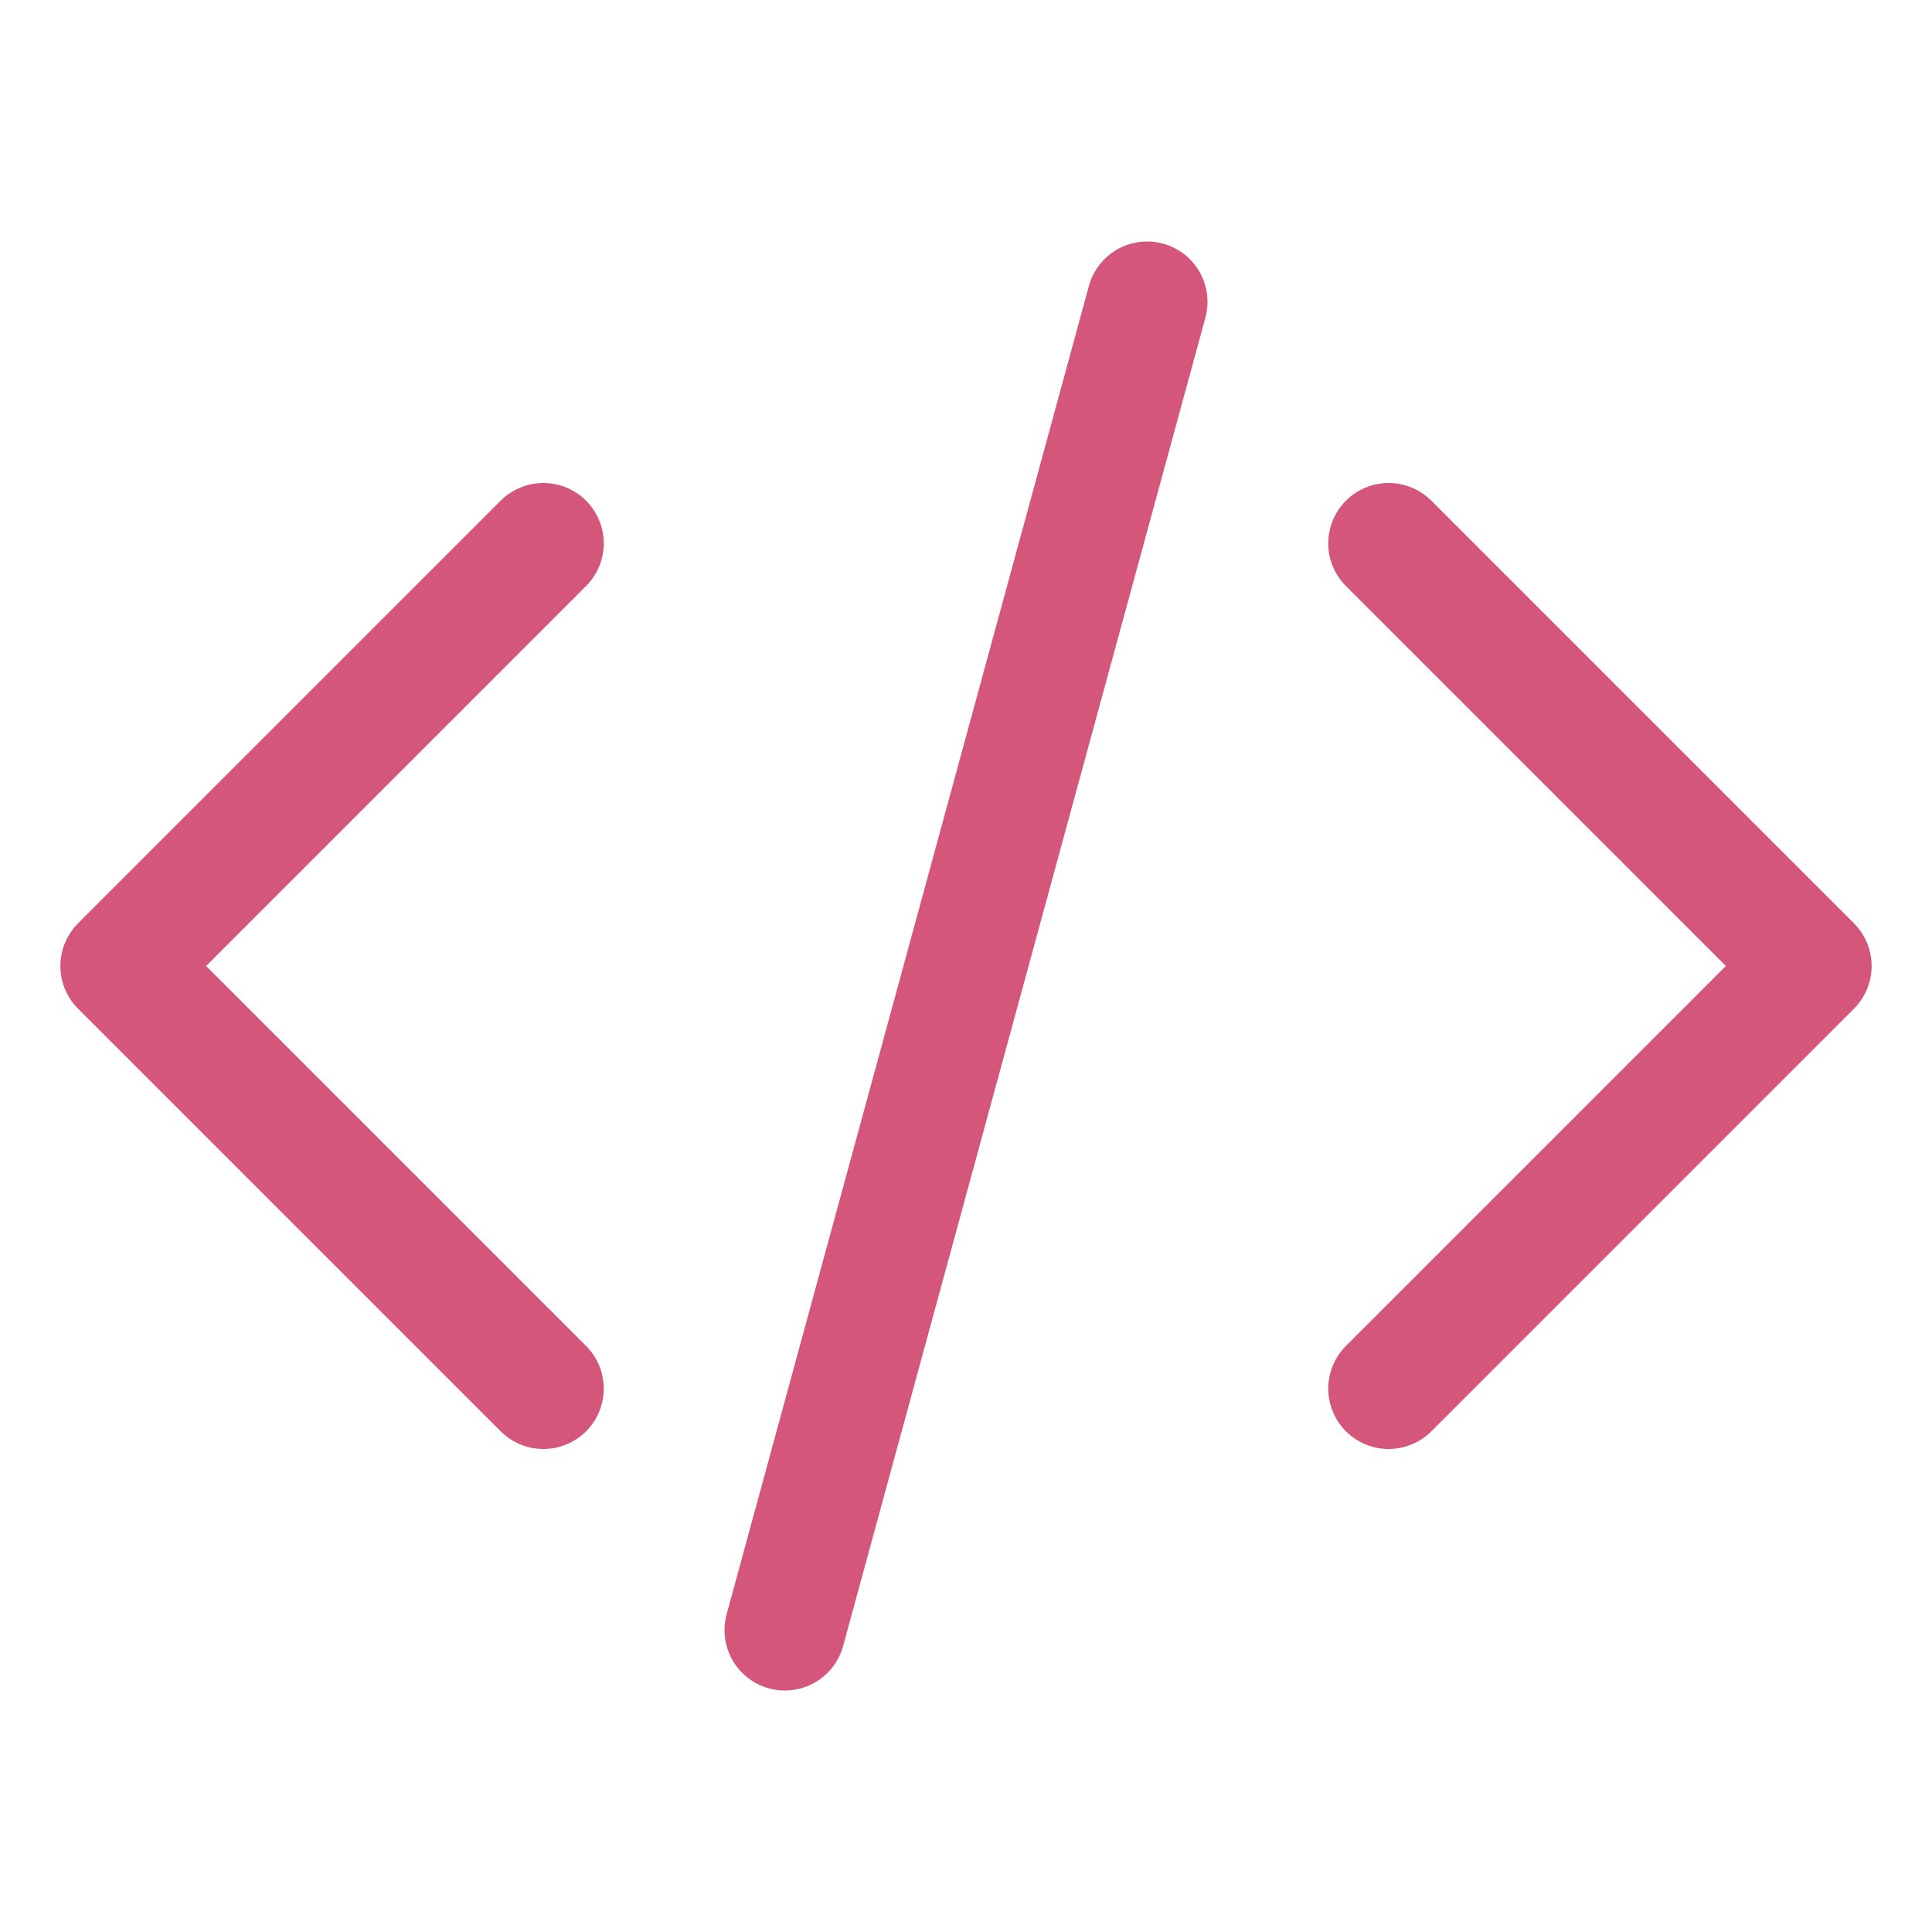
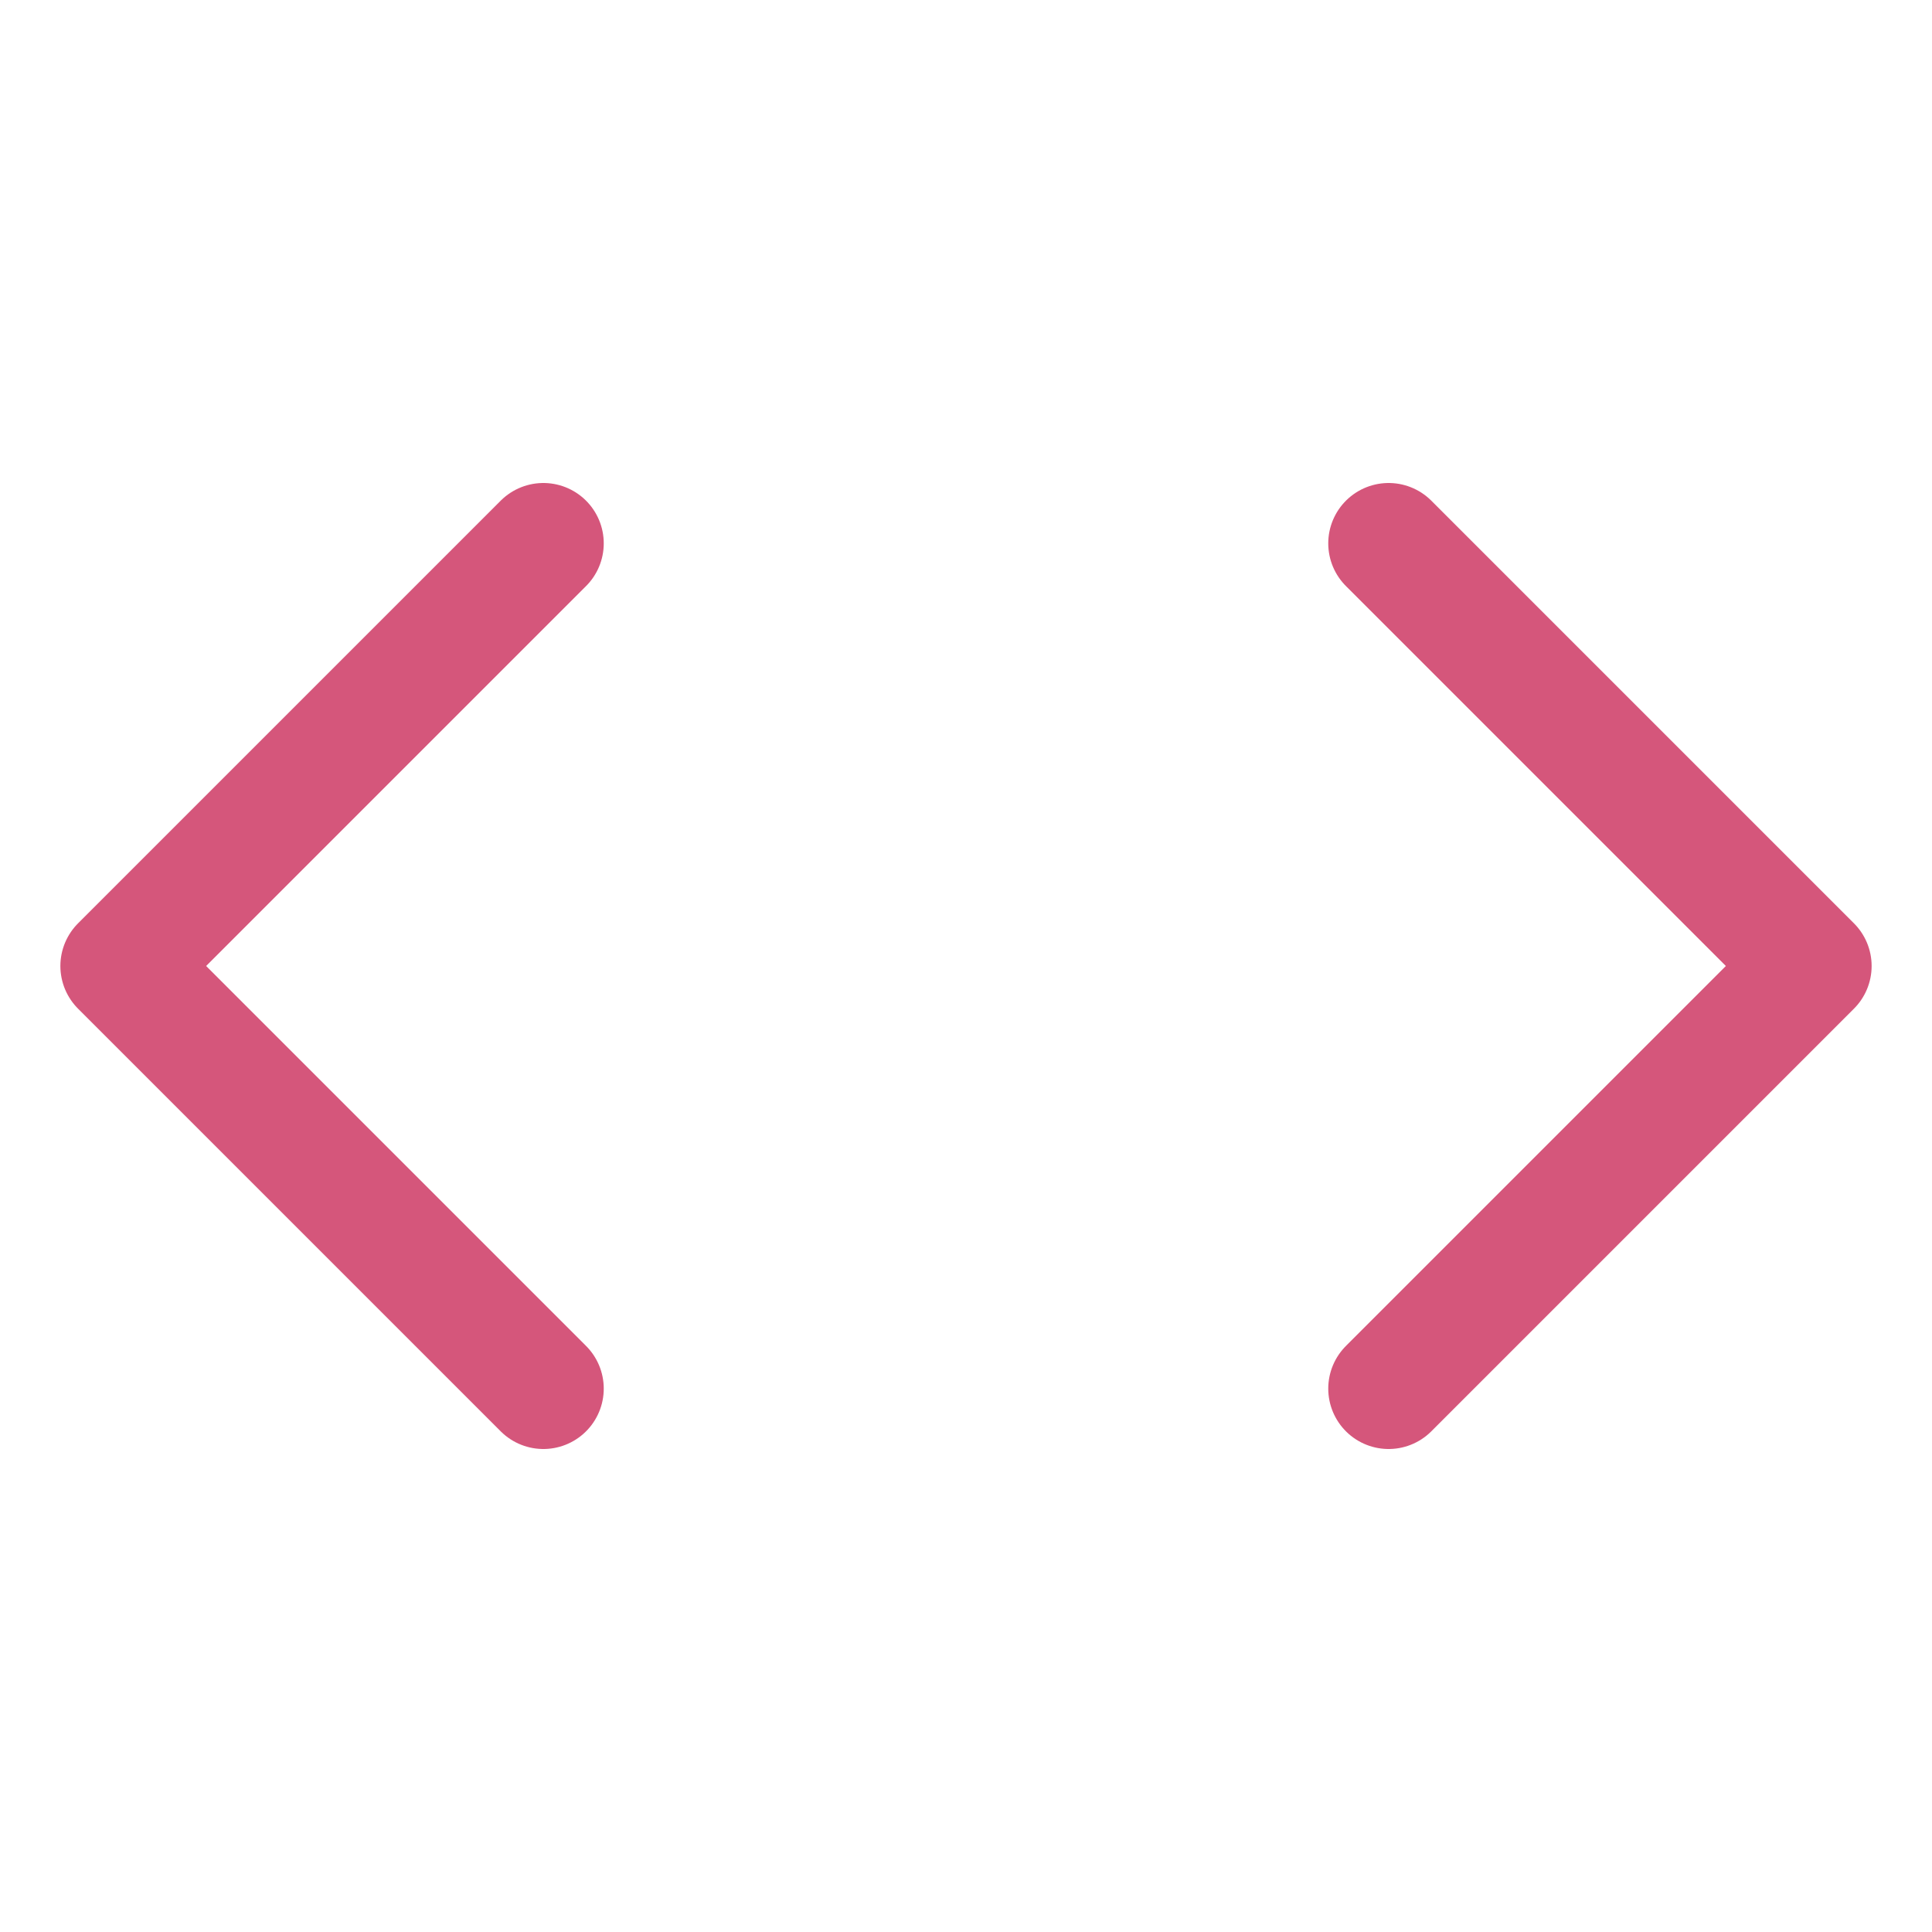
<svg xmlns="http://www.w3.org/2000/svg" fill="none" viewBox="0 0 24 24" stroke-width="1.5" stroke="#d5567b">
-   <path stroke-linecap="round" stroke-linejoin="round" d="M17.25 6.75L22.5 12l-5.25 5.25m-10.5 0L1.5 12l5.25-5.25m7.5-3l-4.5 16.5" />
+   <path stroke-linecap="round" stroke-linejoin="round" d="M17.25 6.75L22.5 12l-5.25 5.25m-10.5 0L1.5 12l5.25-5.25m7.5-3" />
</svg>